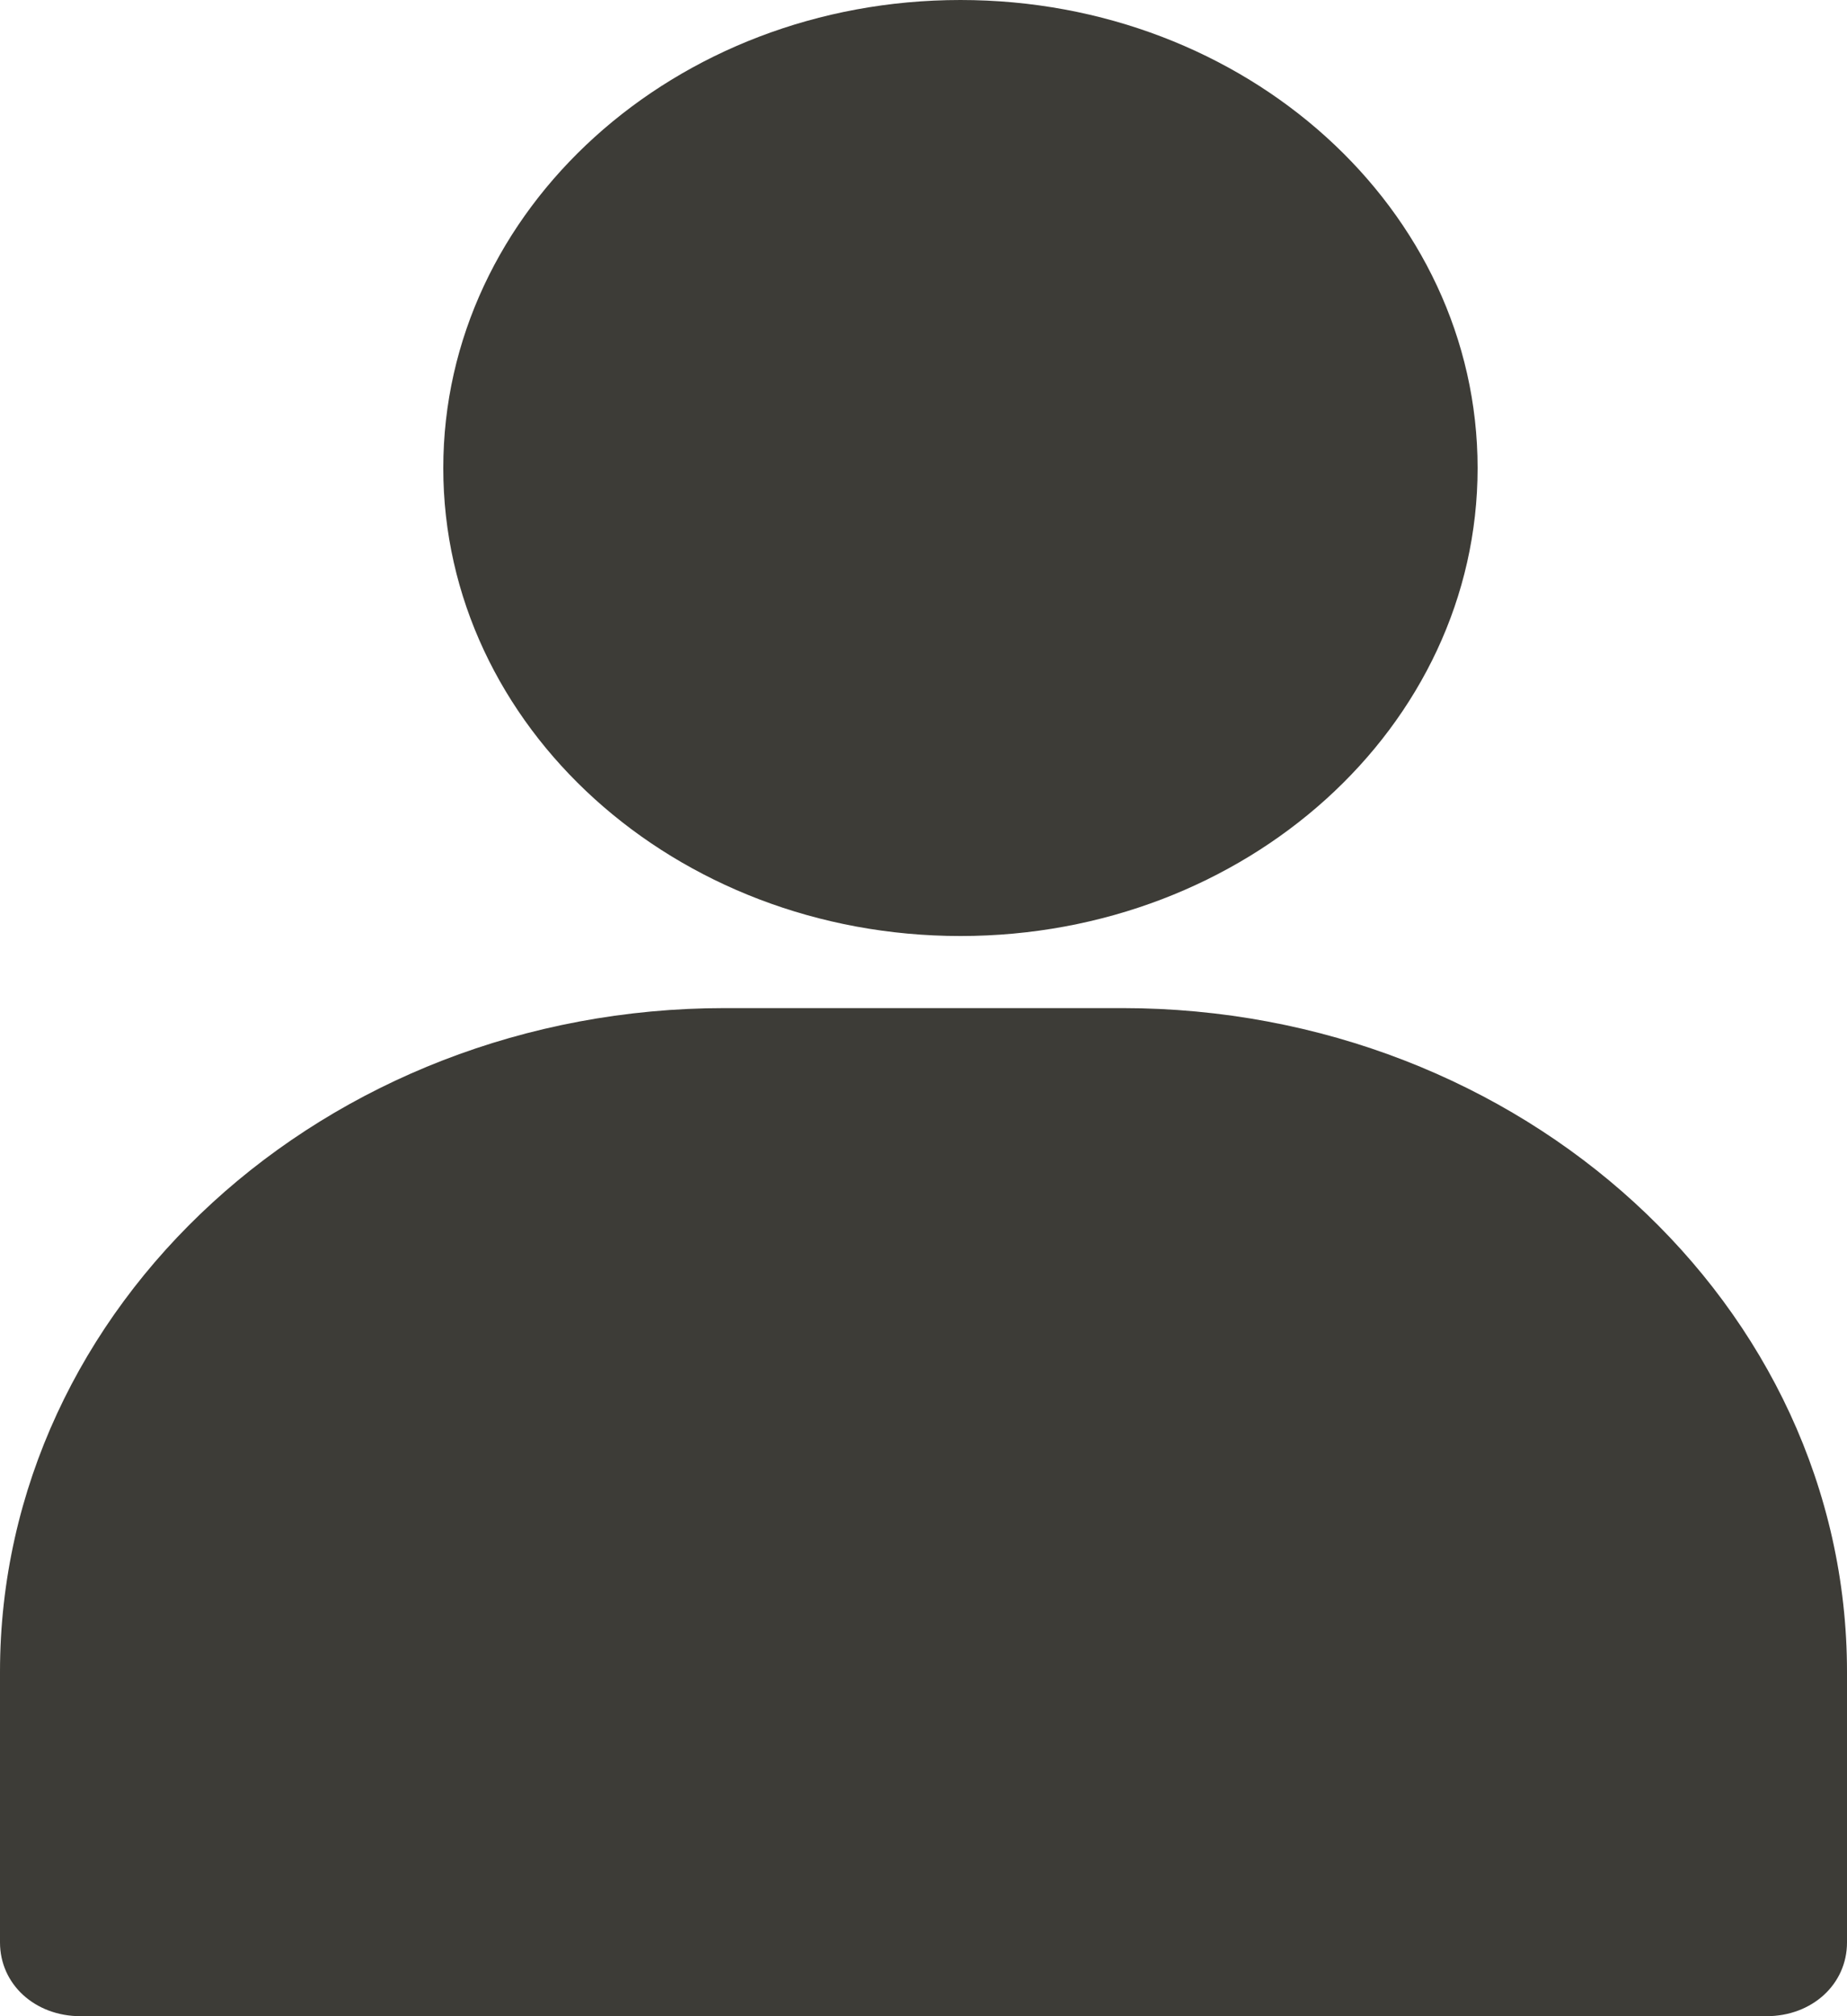
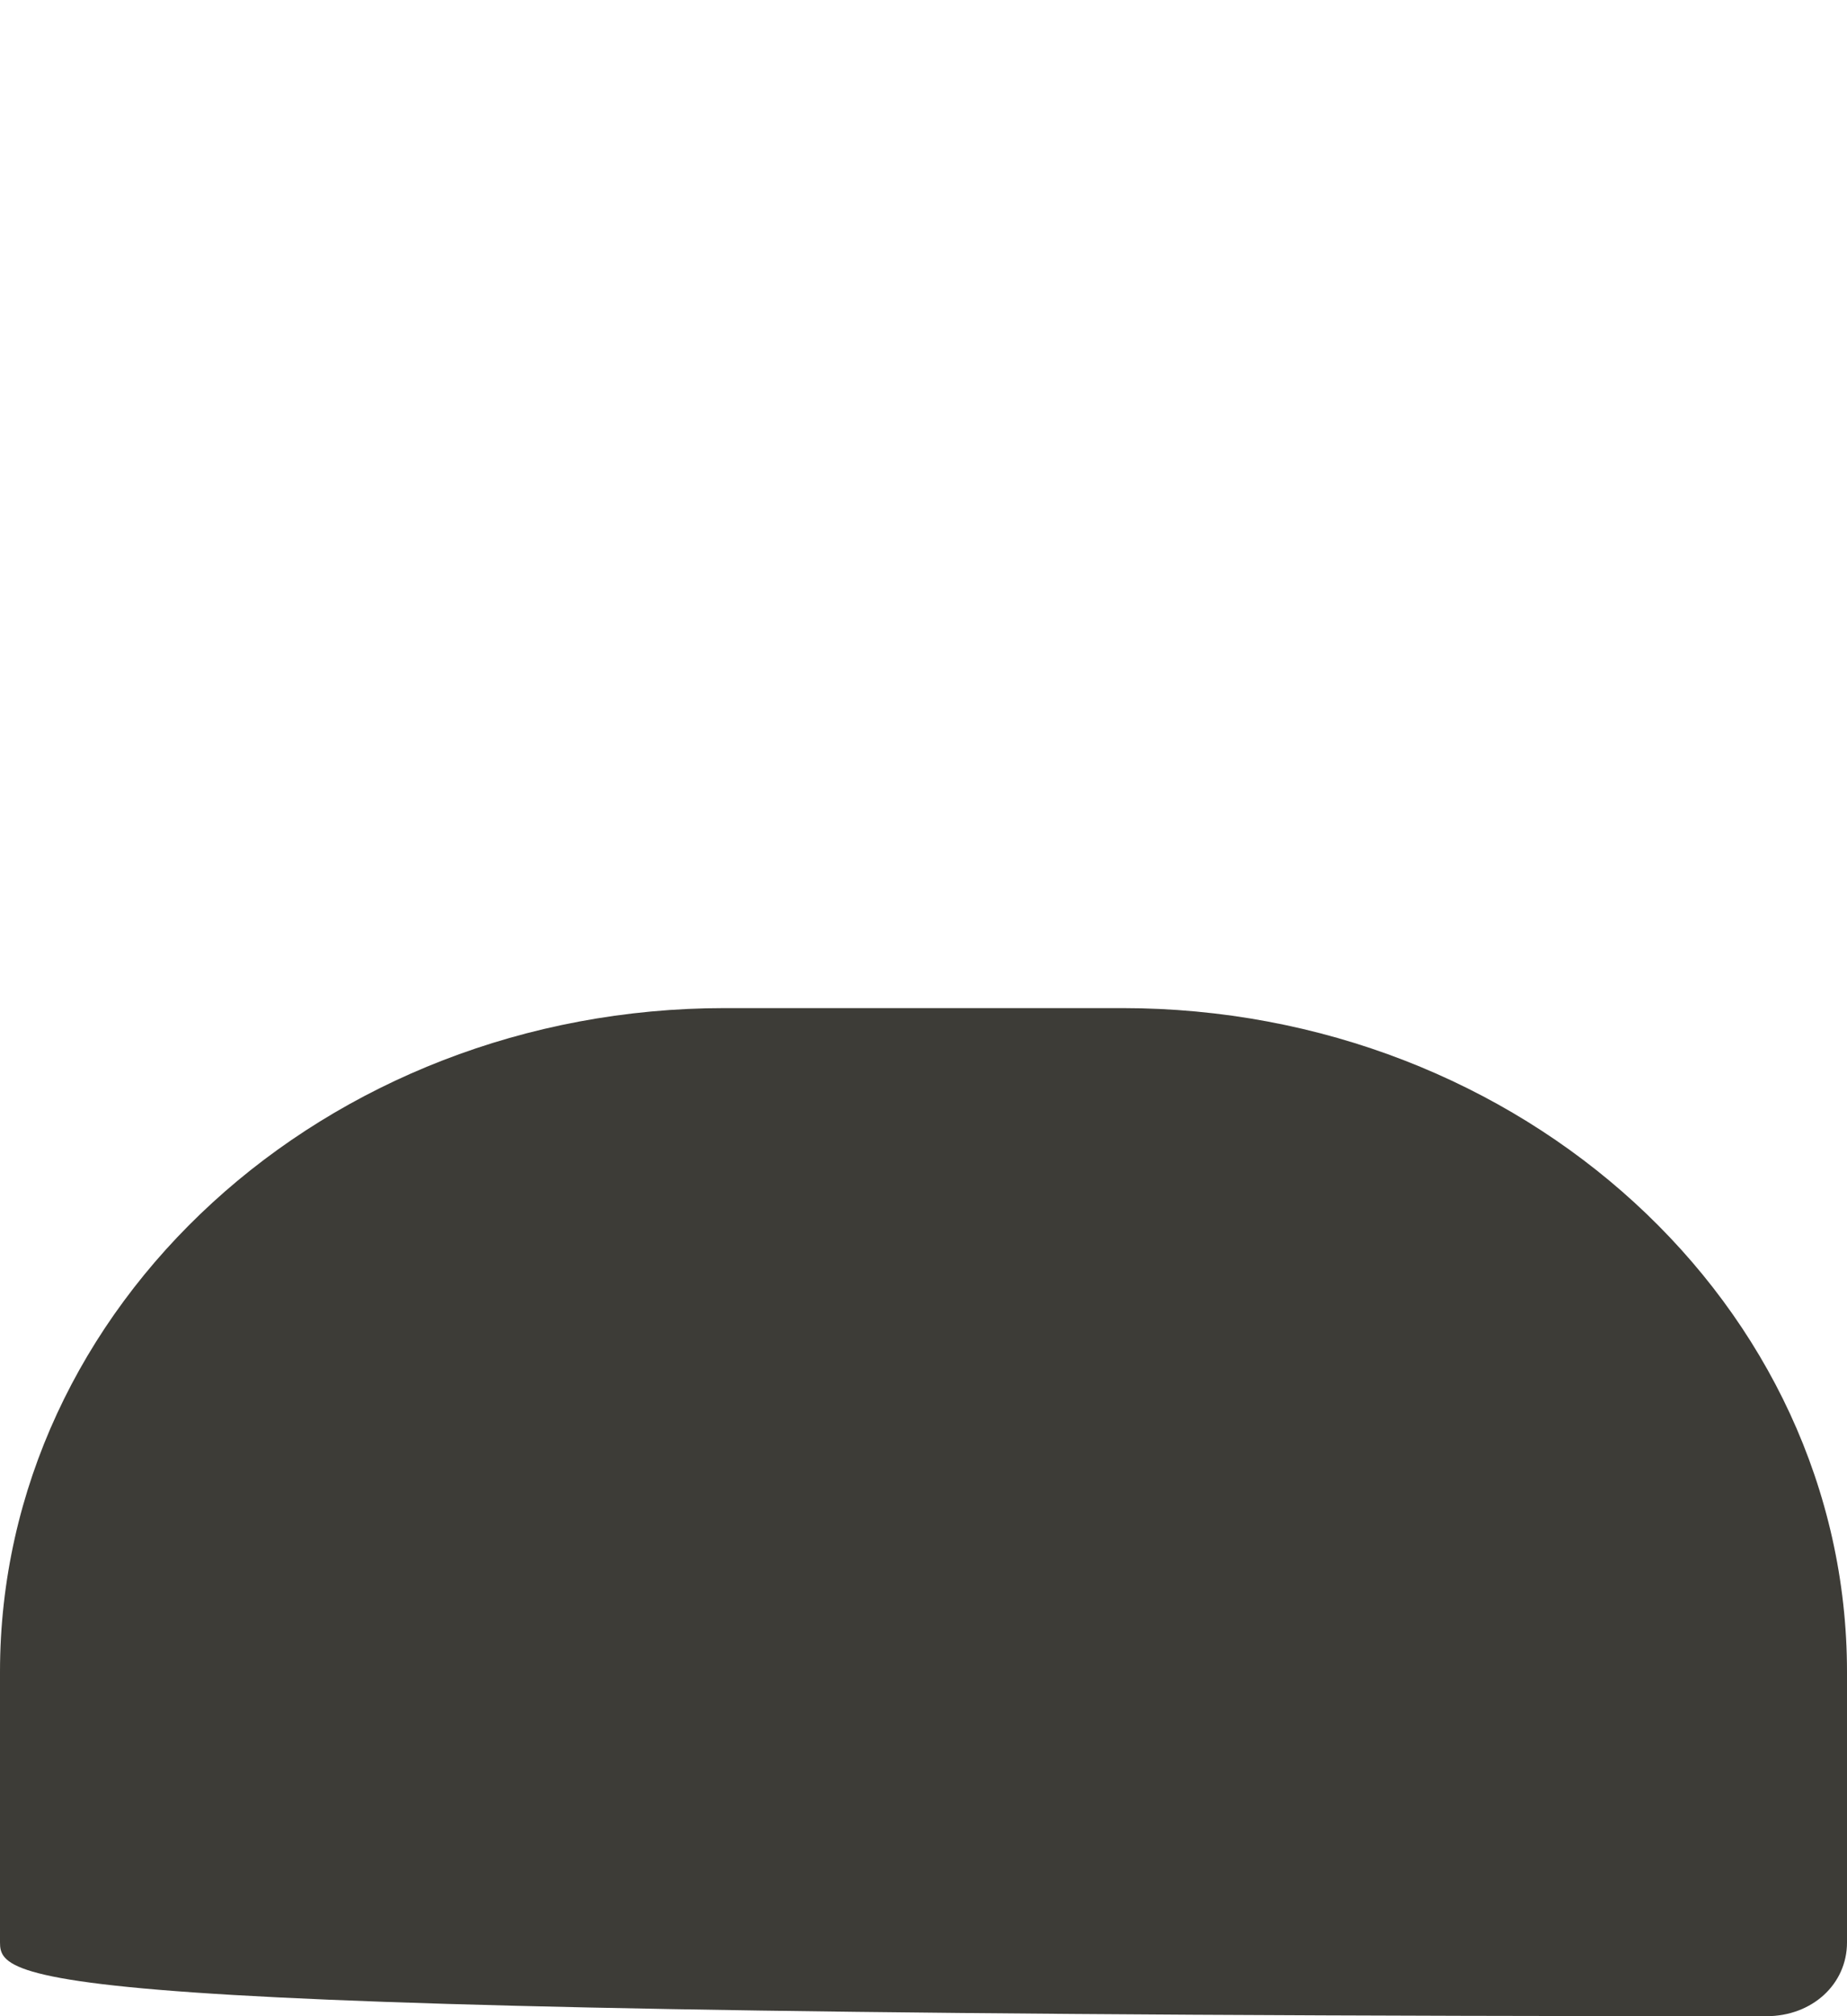
<svg xmlns="http://www.w3.org/2000/svg" width="11" height="12" viewBox="0 0 11 12" fill="none">
-   <path d="M2.64 2.786C2.64 1.246 4.018 0 5.72 0C7.422 0 8.8 1.246 8.8 2.786C8.8 4.325 7.422 5.571 5.72 5.571C4.018 5.571 2.64 4.325 2.64 2.786Z" fill="#3D3C37" />
-   <path d="M4.317 6H6.683C9.065 6 11 7.771 11 9.951V11.561C11 11.81 10.792 12 10.52 12H0.48C0.208 12 0 11.81 0 11.561V9.951C0 7.771 1.935 6 4.317 6Z" fill="#3D3C37" />
+   <path d="M4.317 6H6.683C9.065 6 11 7.771 11 9.951V11.561C11 11.81 10.792 12 10.52 12C0.208 12 0 11.81 0 11.561V9.951C0 7.771 1.935 6 4.317 6Z" fill="#3D3C37" />
</svg>